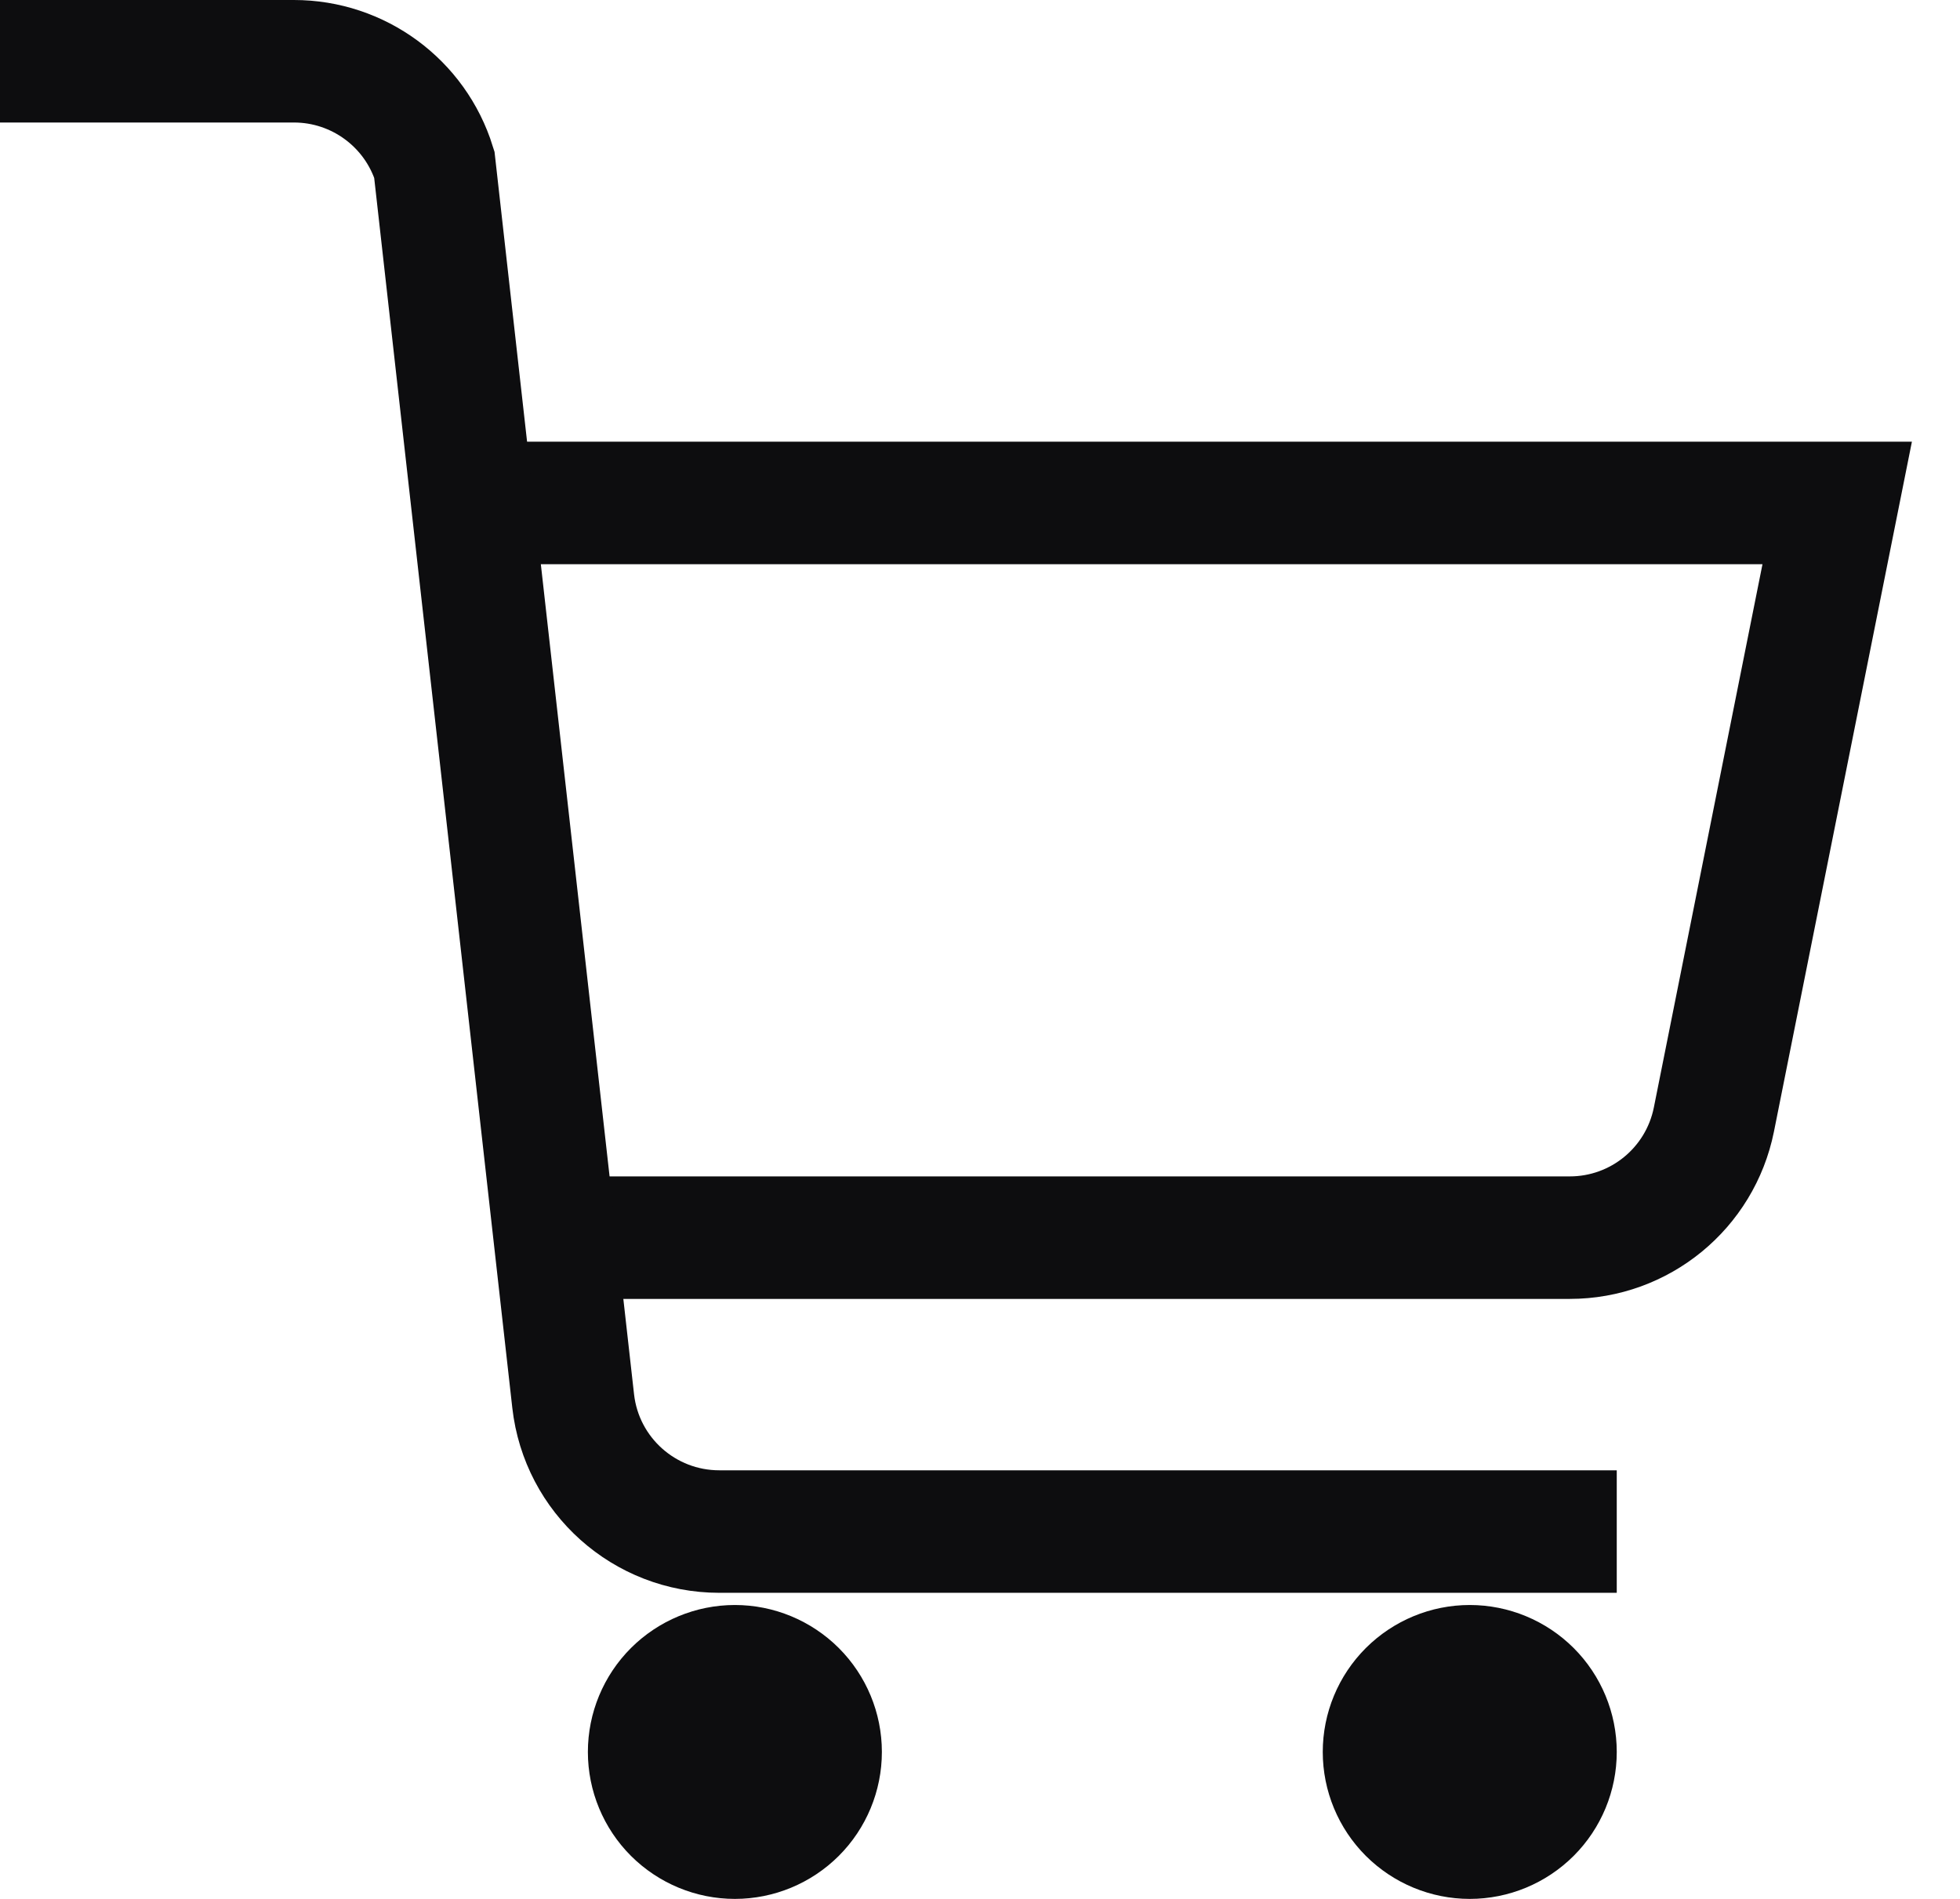
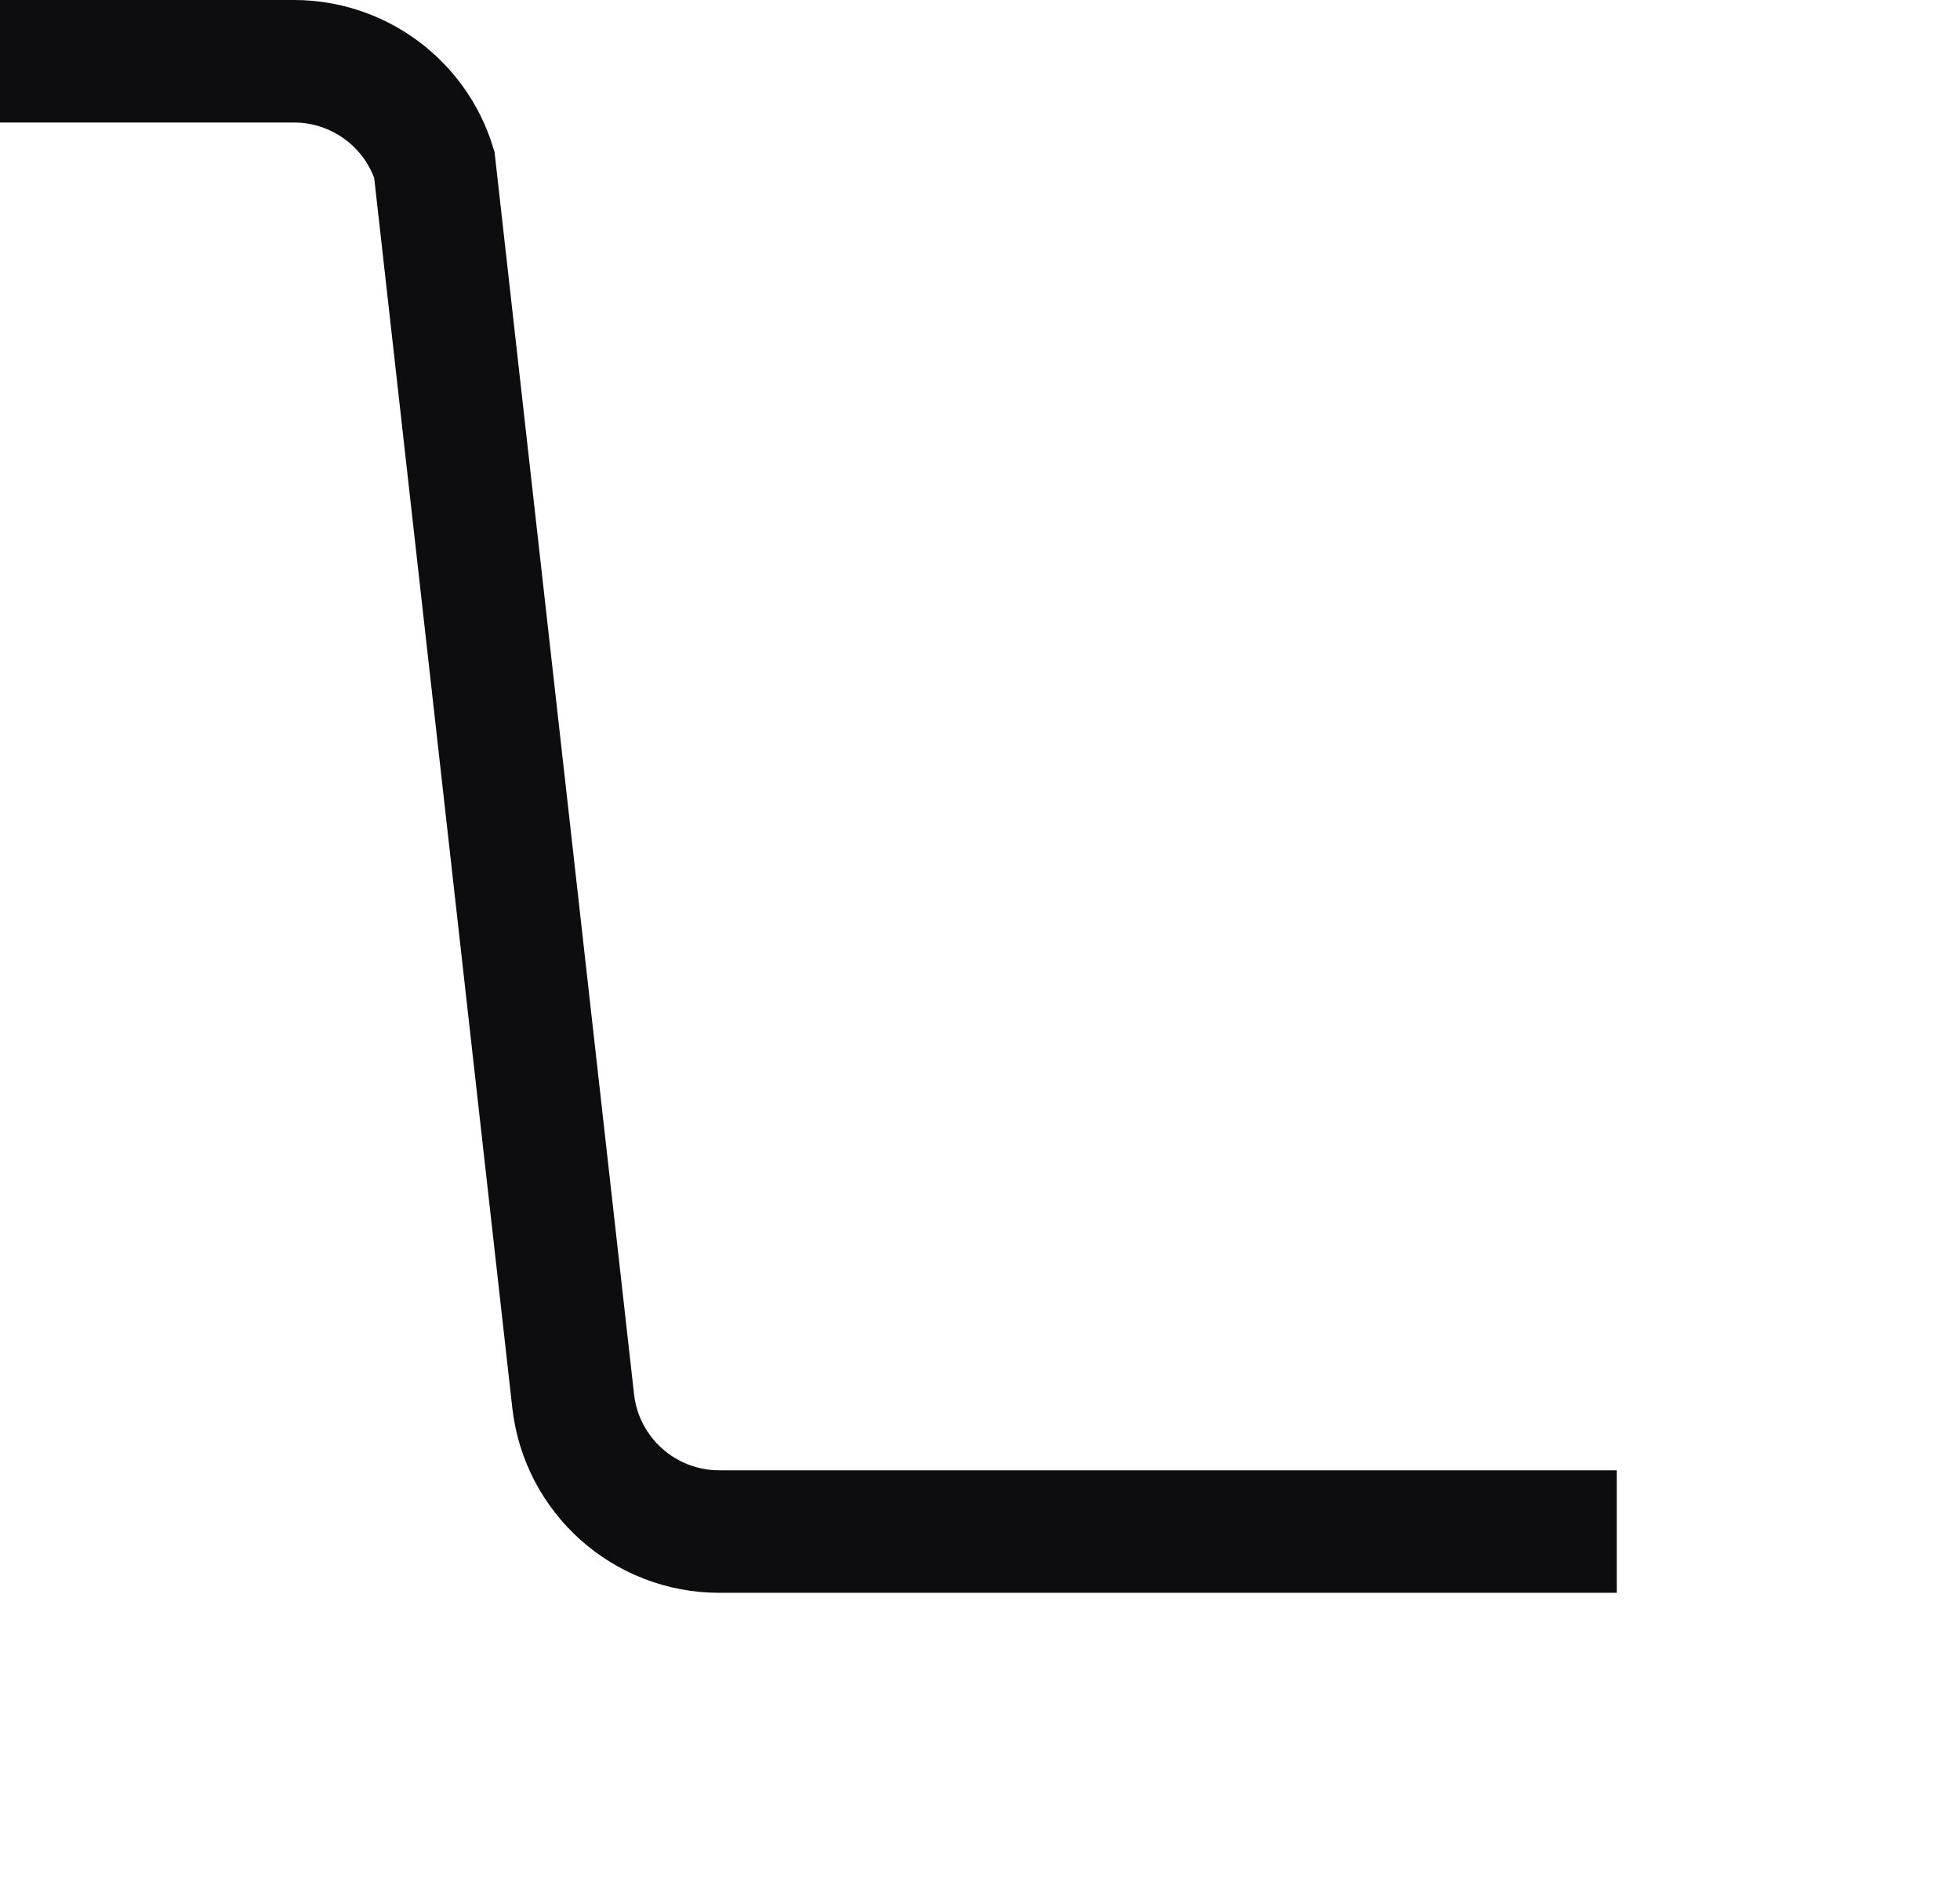
<svg xmlns="http://www.w3.org/2000/svg" width="32" height="31" viewBox="0 0 32 31" fill="none">
-   <path d="M9.599 20.205H25.628C26.773 20.205 27.756 19.399 27.982 18.277L29.995 8.211H7.199" stroke="#0D0D0F" stroke-width="2" />
  <path d="M26.396 25.003H11.744C10.522 25.003 9.495 24.087 9.358 22.873L7.091 2.686C6.779 1.684 5.85 1 4.799 1H0" stroke="#0D0D0F" stroke-width="2" />
-   <path d="M11.008 27.612C11.271 27.35 11.627 27.202 11.998 27.202C12.369 27.202 12.725 27.35 12.988 27.612C13.25 27.874 13.398 28.23 13.398 28.601C13.398 28.972 13.25 29.328 12.988 29.59C12.725 29.852 12.369 30 11.998 30C11.627 30 11.271 29.852 11.008 29.59C10.746 29.328 10.598 28.972 10.598 28.601C10.598 28.23 10.746 27.874 11.008 27.612ZM23.006 27.612C23.269 27.35 23.625 27.202 23.996 27.202C24.367 27.202 24.723 27.35 24.986 27.612C25.248 27.874 25.396 28.23 25.396 28.601C25.396 28.972 25.248 29.328 24.986 29.59C24.723 29.852 24.367 30 23.996 30C23.625 30 23.269 29.852 23.006 29.59C22.744 29.328 22.596 28.972 22.596 28.601C22.596 28.23 22.744 27.874 23.006 27.612Z" fill="#0D0D0F" stroke="#0D0D0F" stroke-width="2" />
</svg>